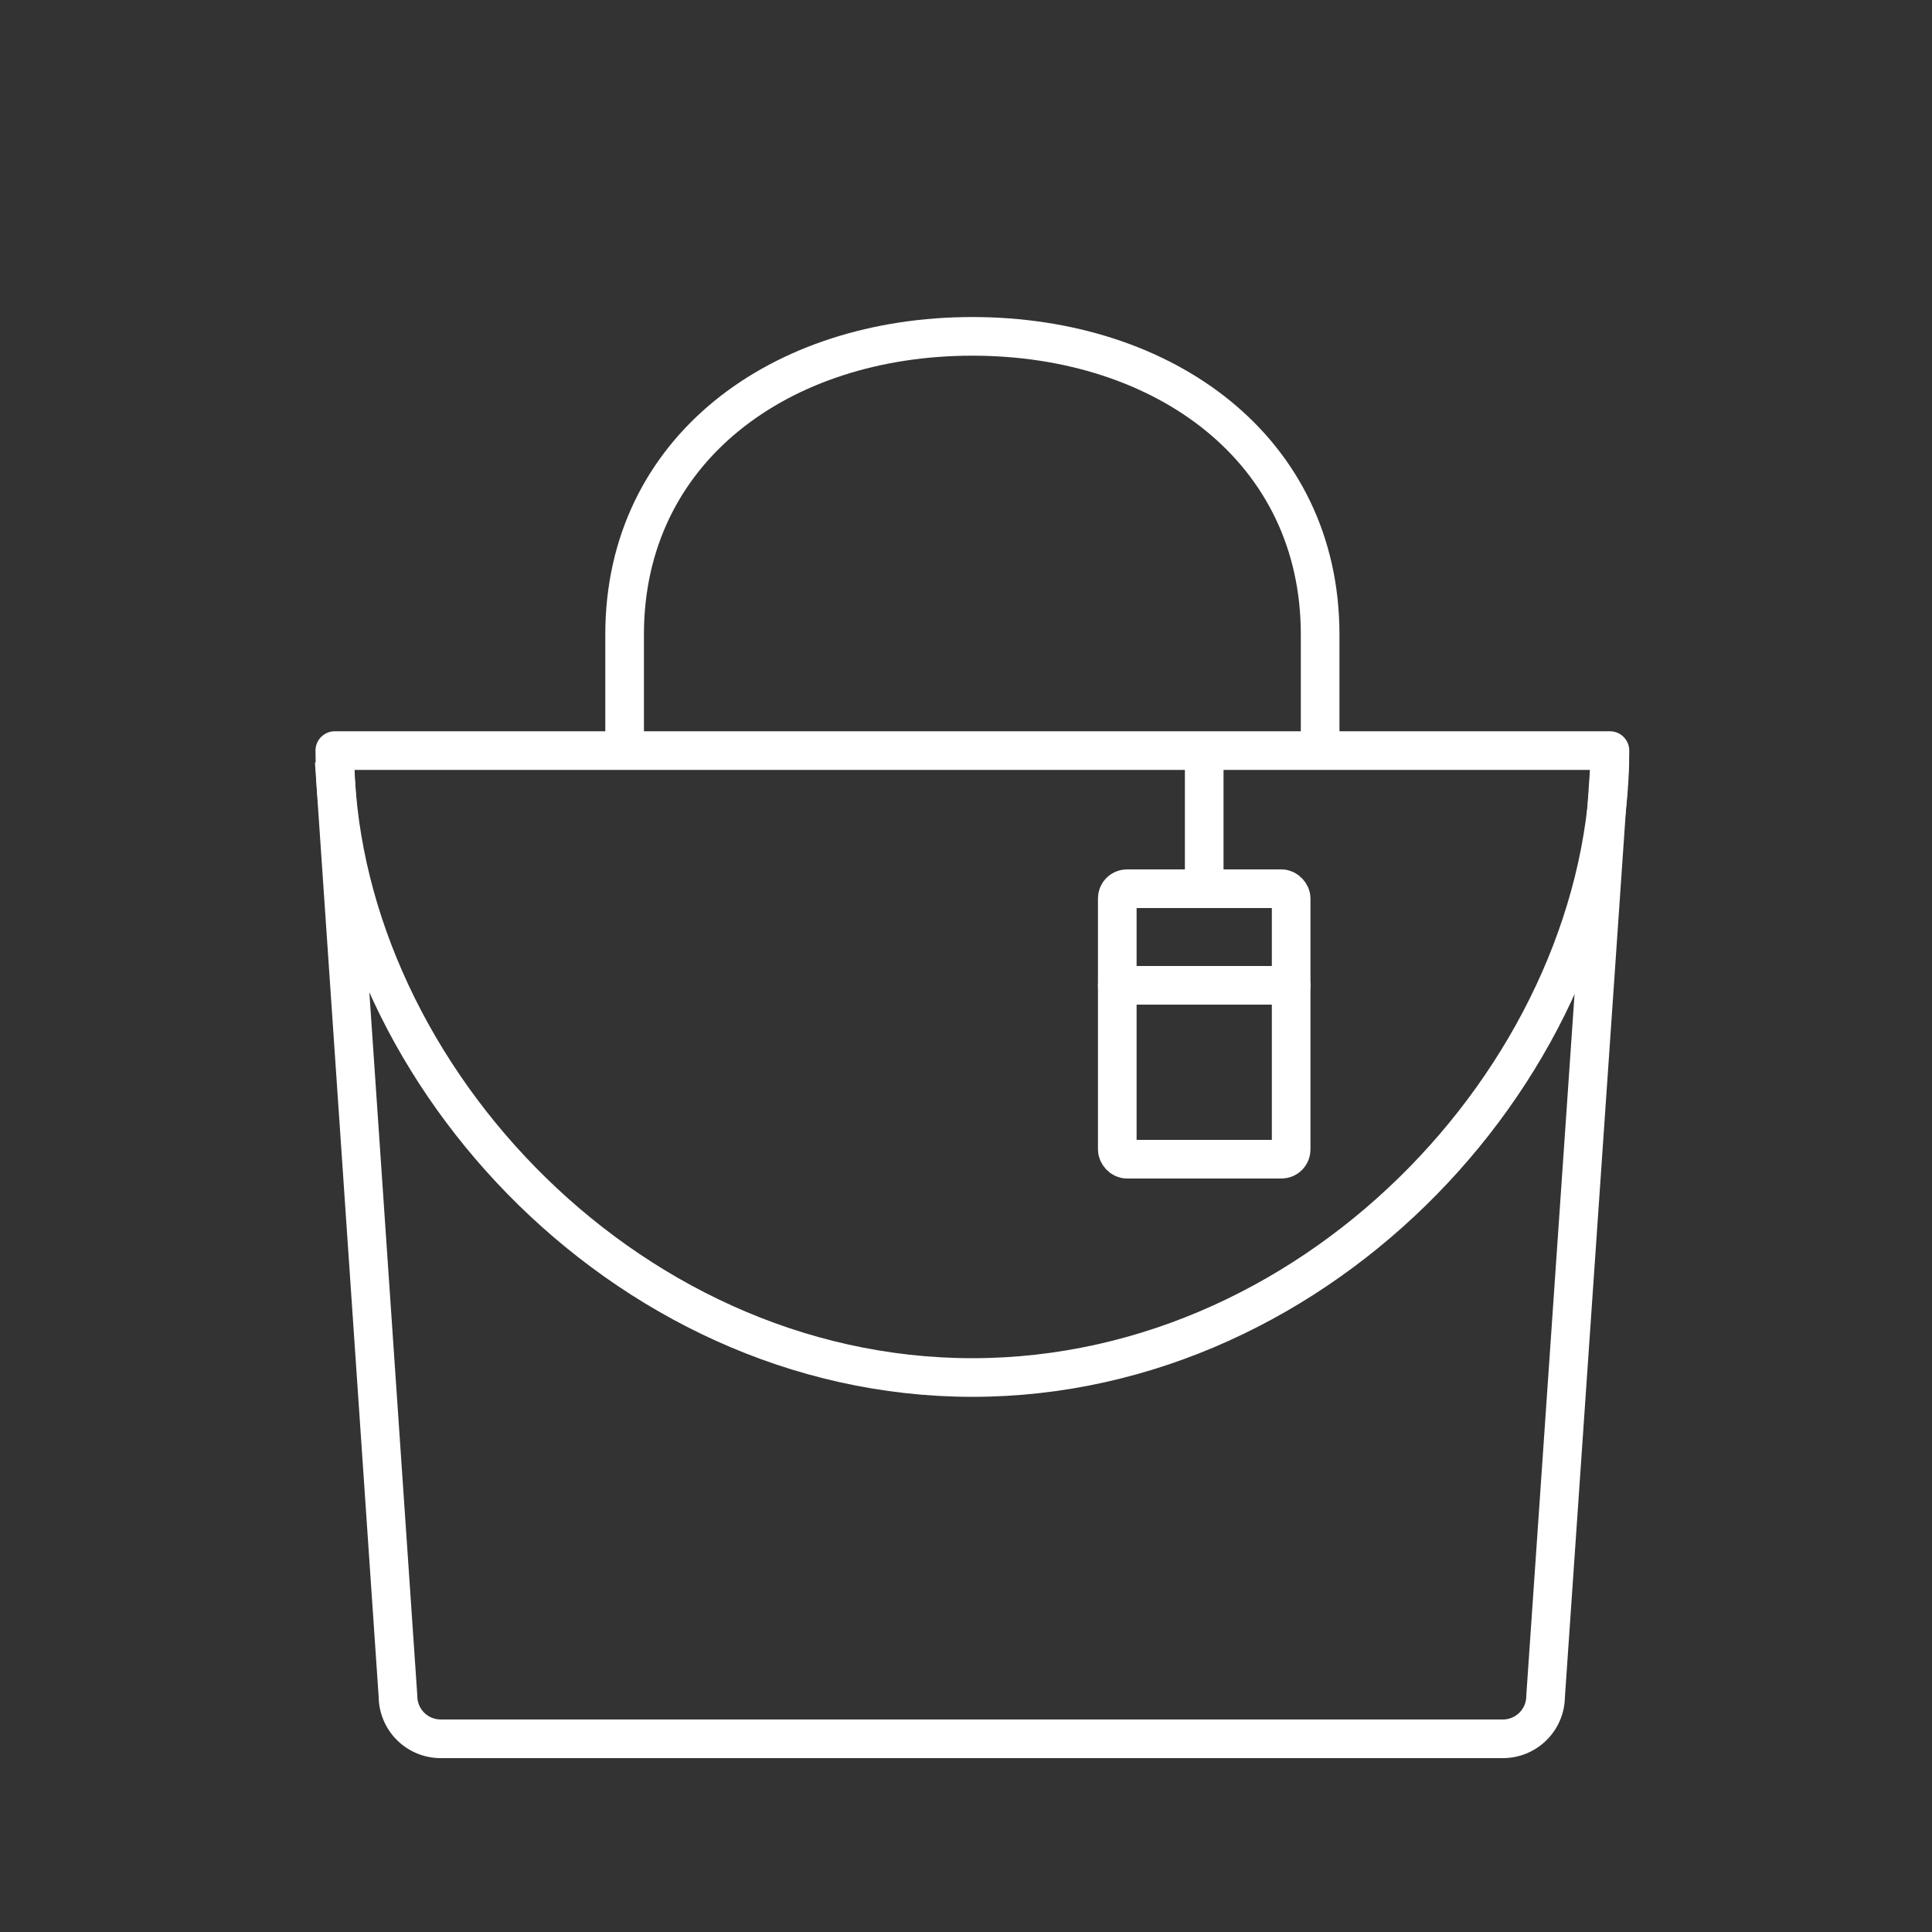
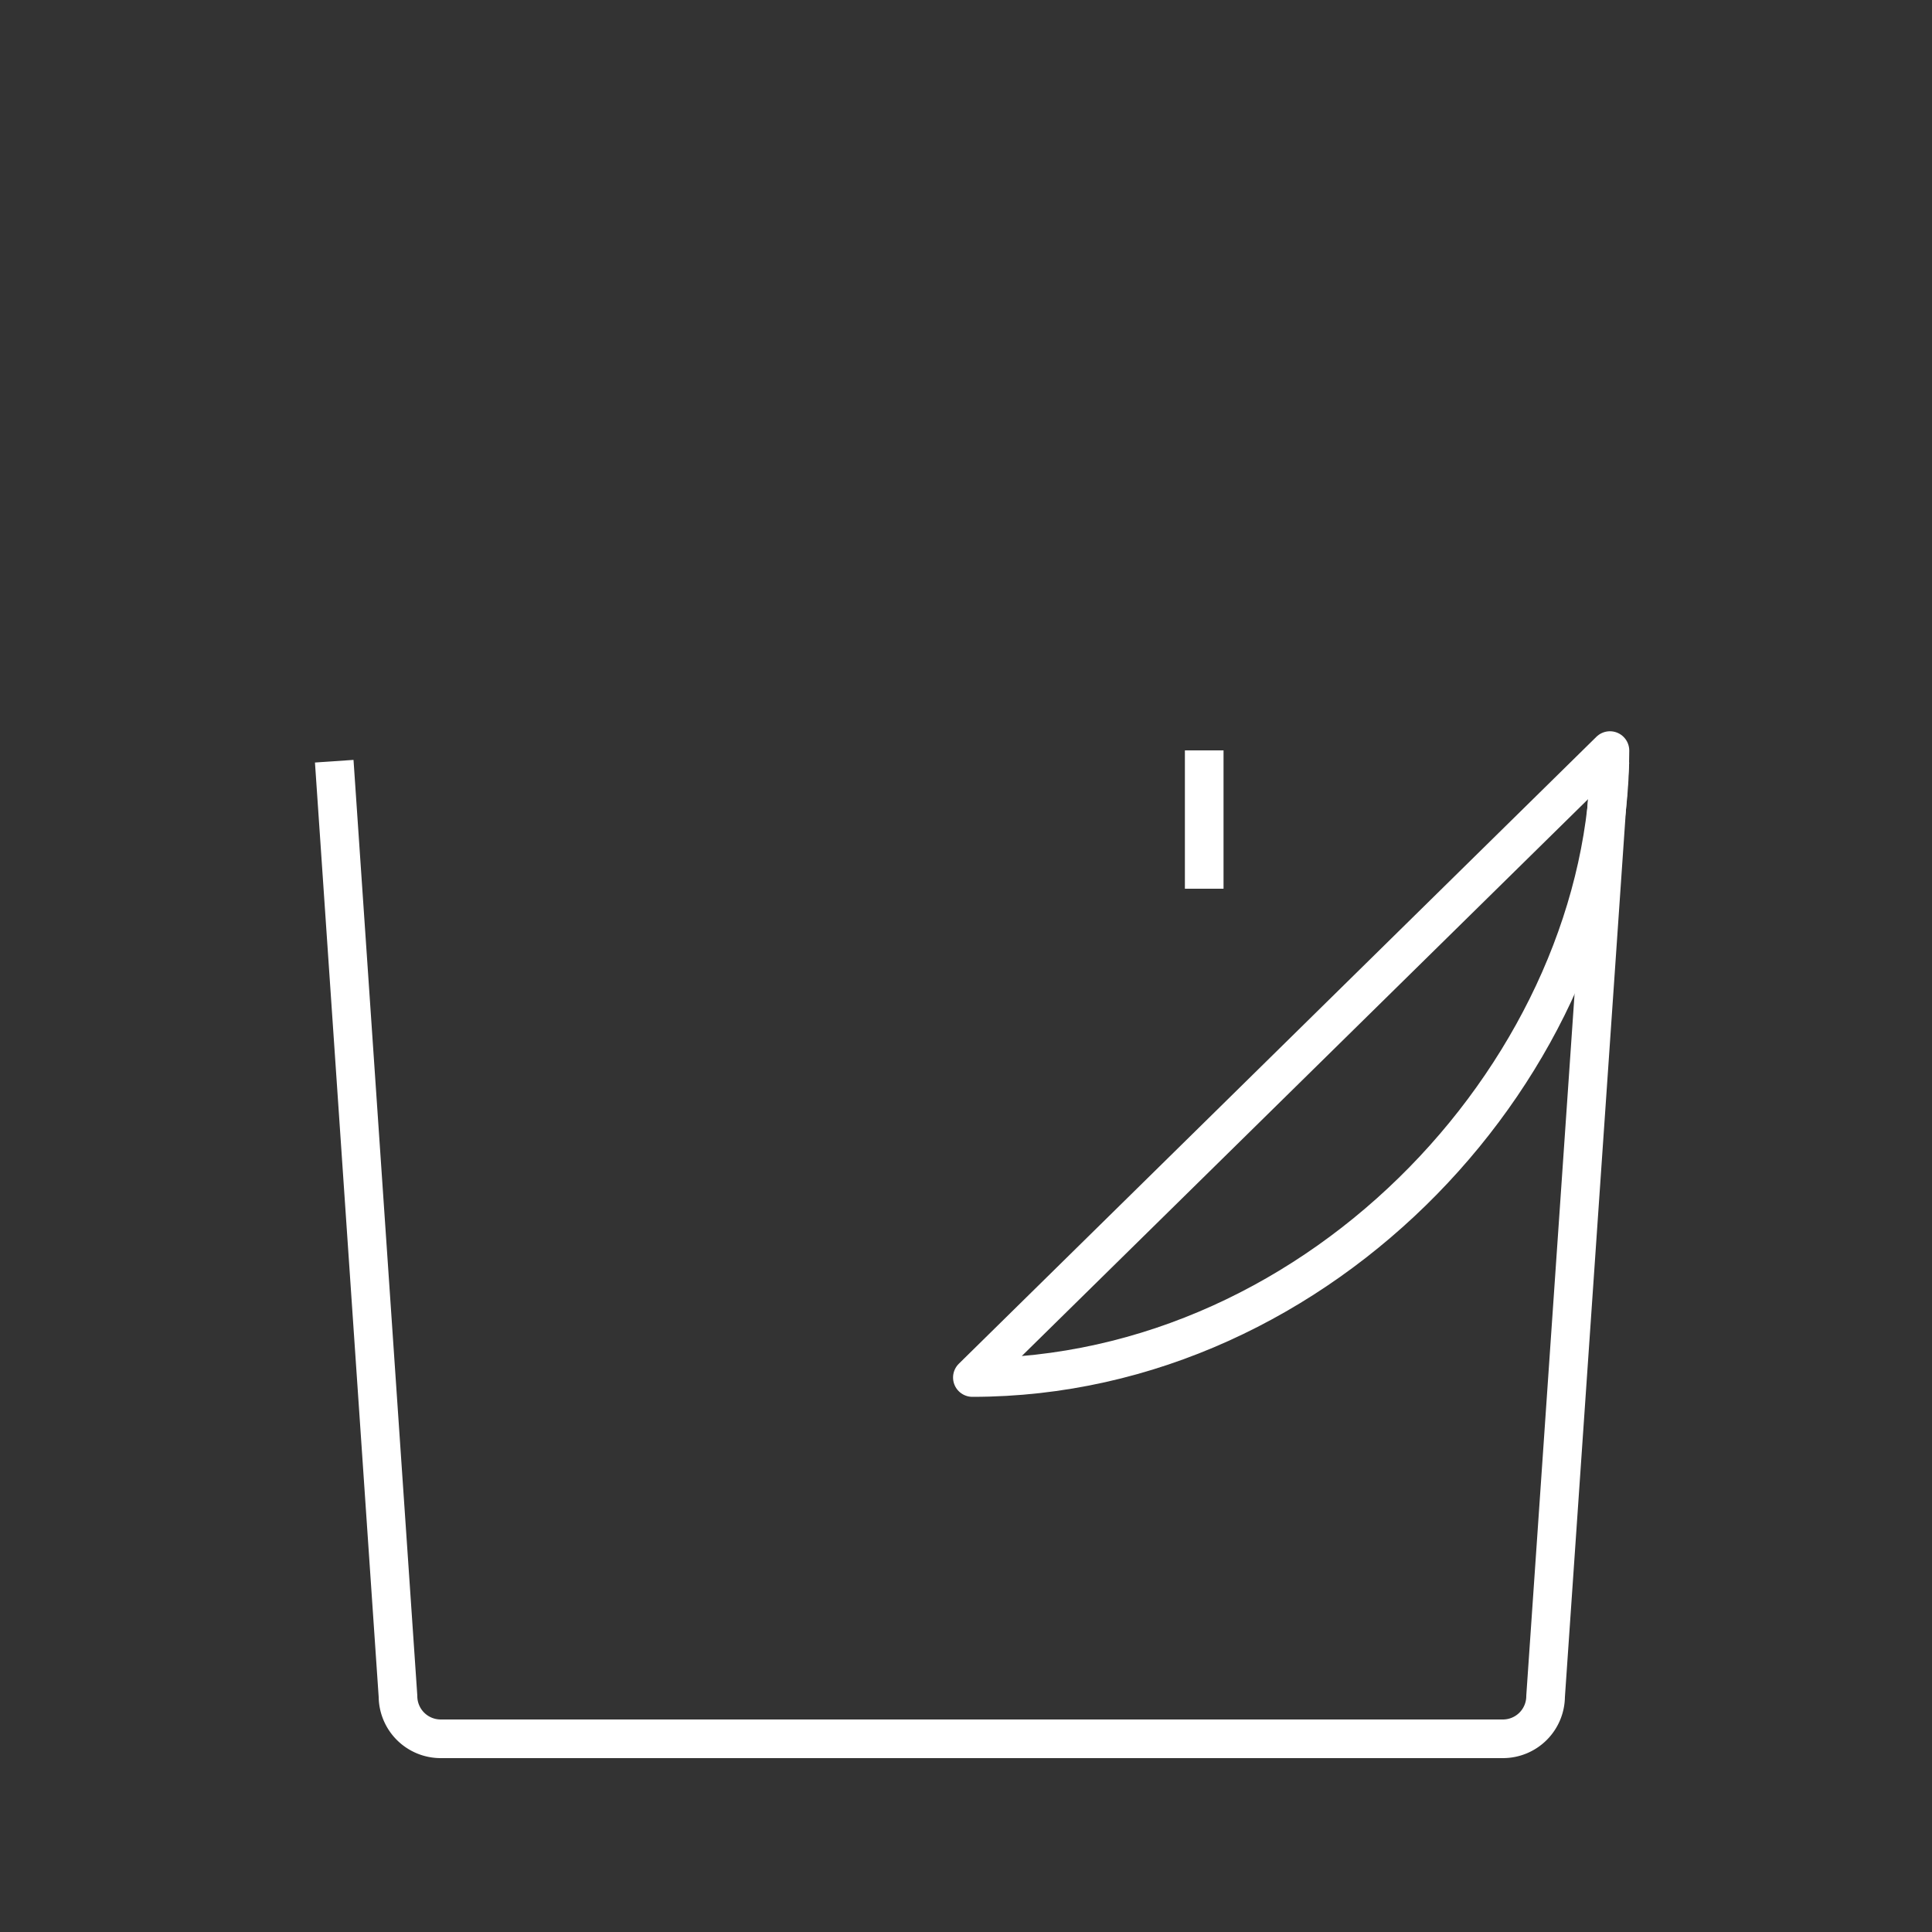
<svg xmlns="http://www.w3.org/2000/svg" viewBox="0 0 100 100">
  <rect x="0" y="0" width="100" height="100" fill="#333333" stroke="none" />
  <defs>
    <style>
      .cls-1 {
        fill: #f8f8f8;
        opacity: 0;
      }

      .cls-2, .cls-3 {
        fill: none;
        stroke: #fff;
        stroke-linejoin: round;
        stroke-width: 2px;
      }

      .cls-3 {
        stroke-linecap: round;
      }
    </style>
  </defs>
  <title>Asset 25</title>
  <g id="Layer_2" data-name="Layer 2">
    <g id="Apparel2">
      <g id="Original_copy_8" data-name="Original copy 8">
        <rect class="cls-1" width="100" height="100" />
        <g id="Tag">
          <line class="cls-2" x1="62.33" y1="38.84" x2="62.33" y2="46" />
-           <rect class="cls-3" x="57.83" y="46" width="9" height="14" rx="0.5" ry="0.5" />
-           <line class="cls-3" x1="57.83" y1="51" x2="66.83" y2="51" />
        </g>
        <g id="Bag">
-           <path class="cls-2" d="M32.33,38.84v-6c0-9.58,8.06-15.43,18-15.43s18,5.85,18,15.43v6" />
-           <path class="cls-2" d="M83.33,38.85c0,16.1-14.77,32.45-33,32.45s-33-16.35-33-32.45Z" />
+           <path class="cls-2" d="M83.33,38.85c0,16.1-14.77,32.45-33,32.45Z" />
          <path class="cls-2" d="M83.33,39.4,80,87.8a2.21,2.21,0,0,1-2.2,2.2h-55a2.21,2.21,0,0,1-2.2-2.2l-3.3-48.4" />
        </g>
      </g>
    </g>
  </g>
</svg>